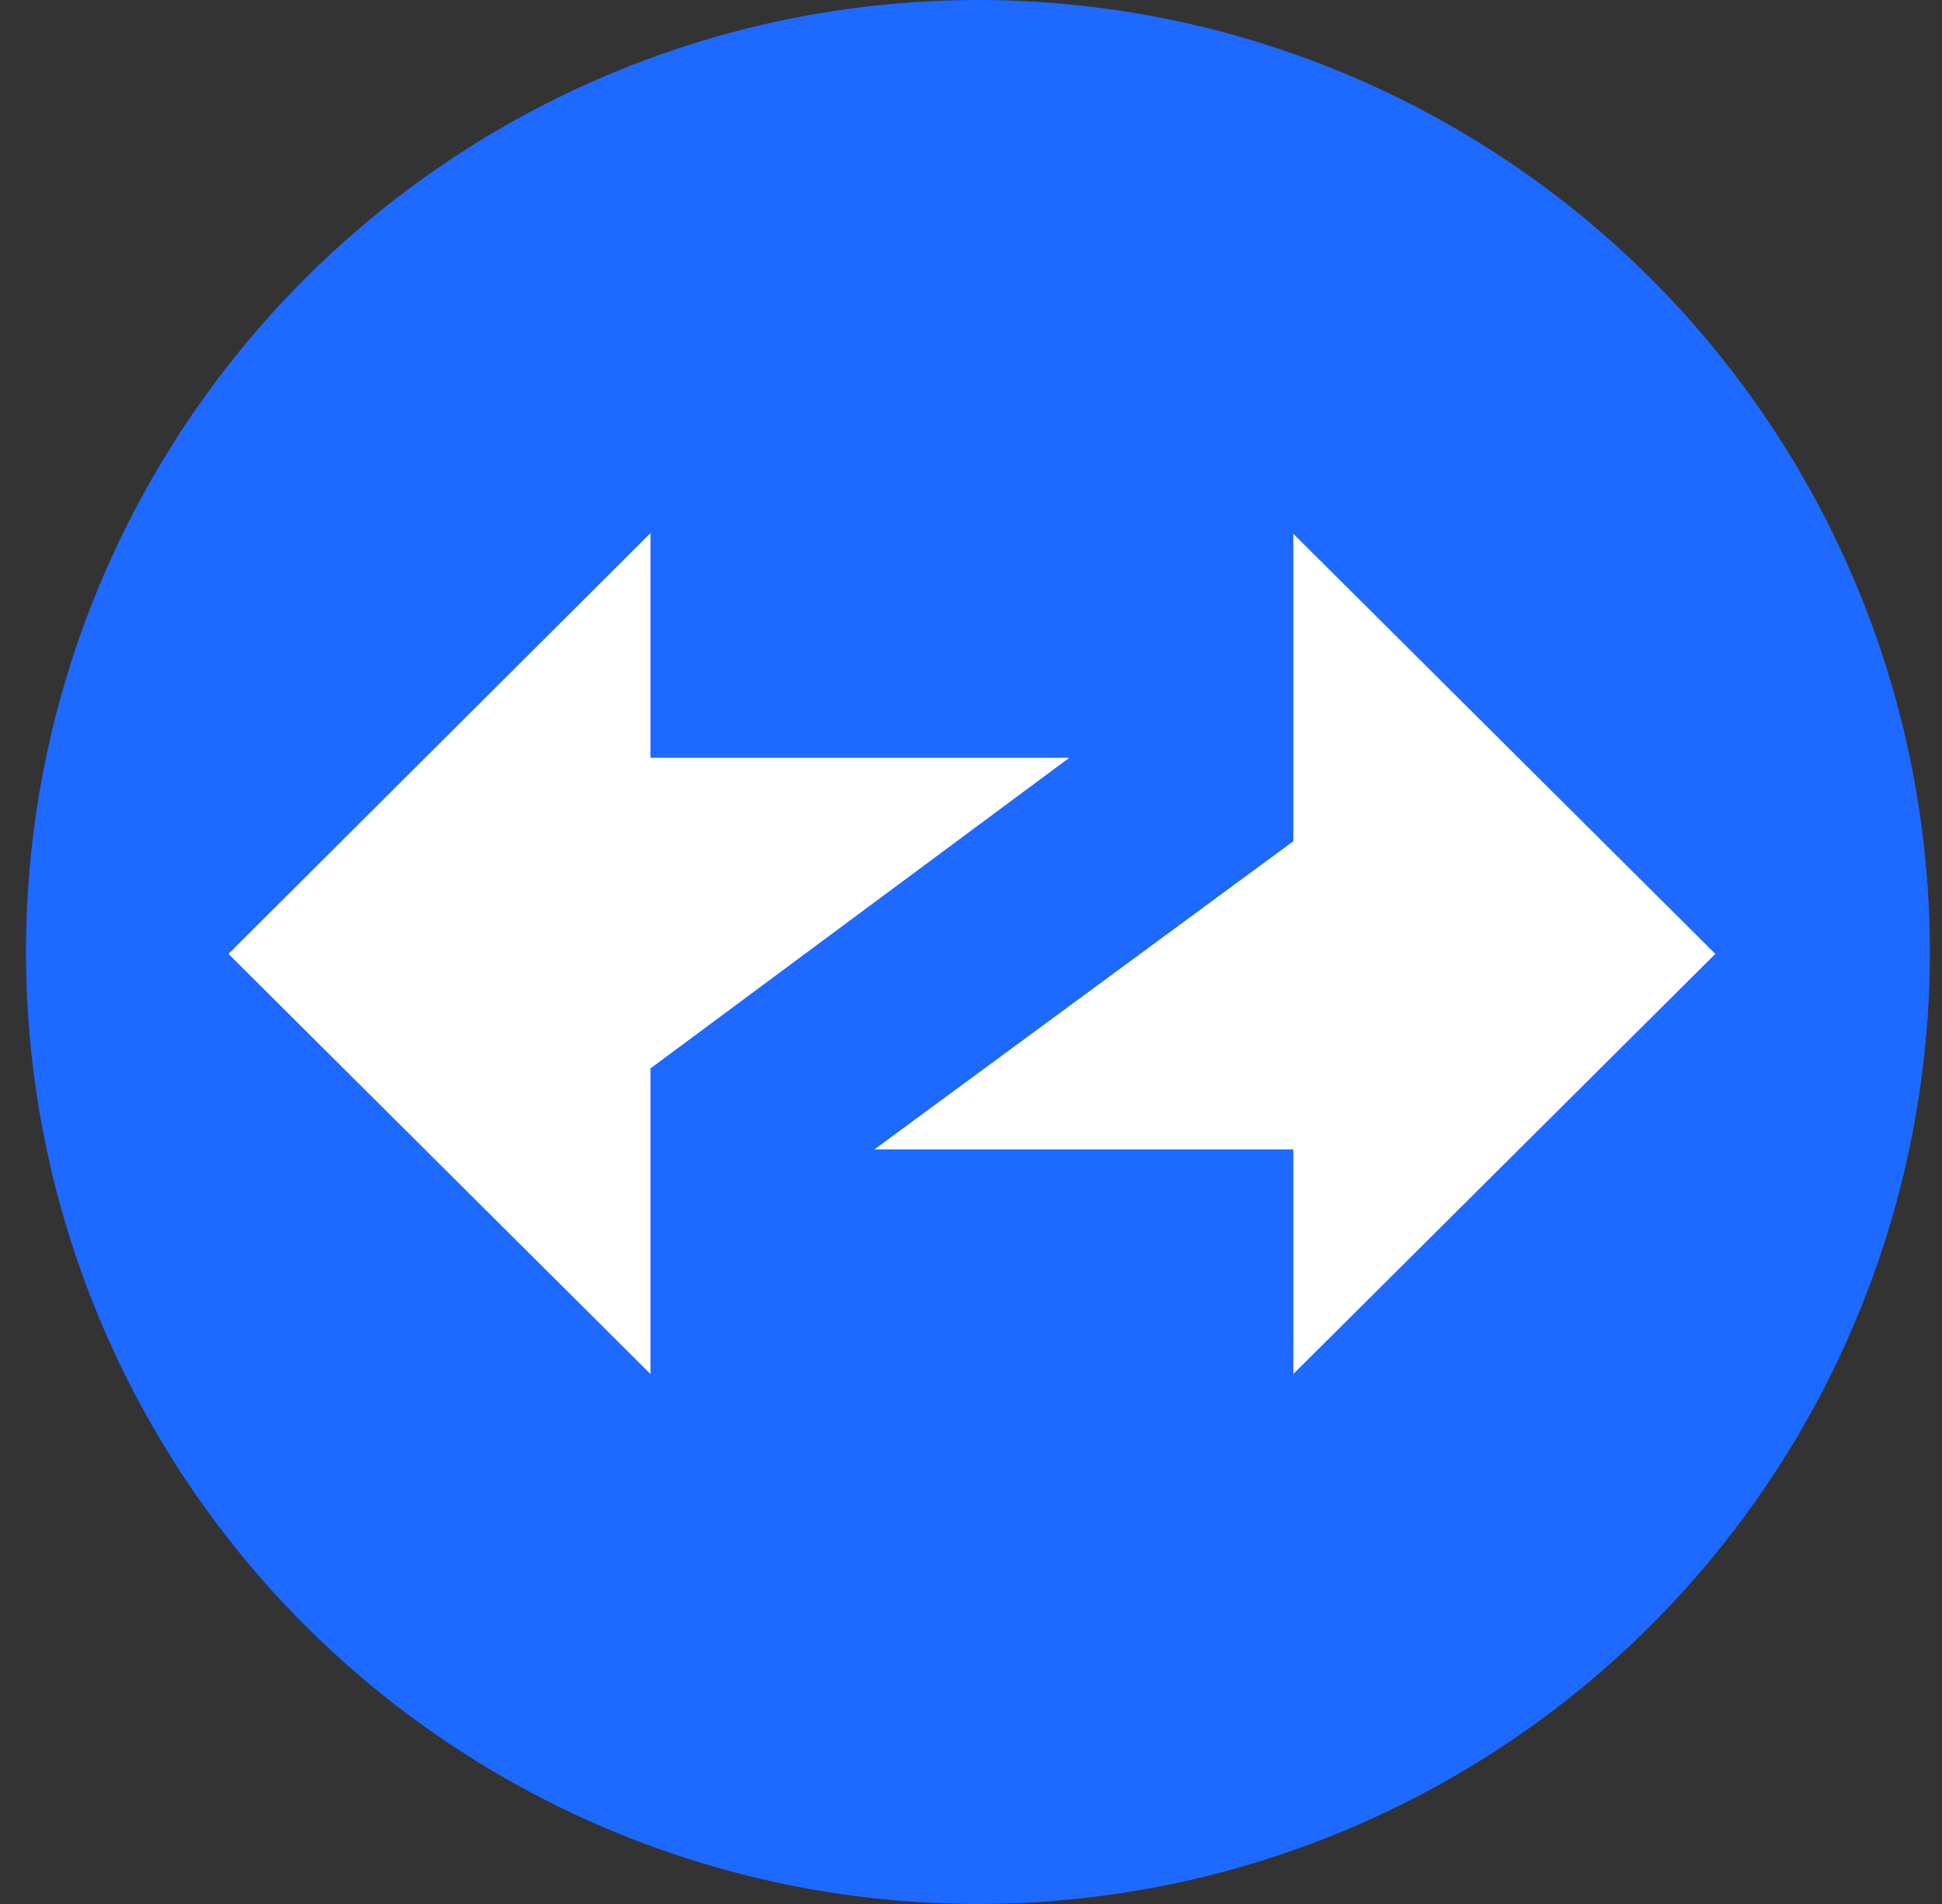
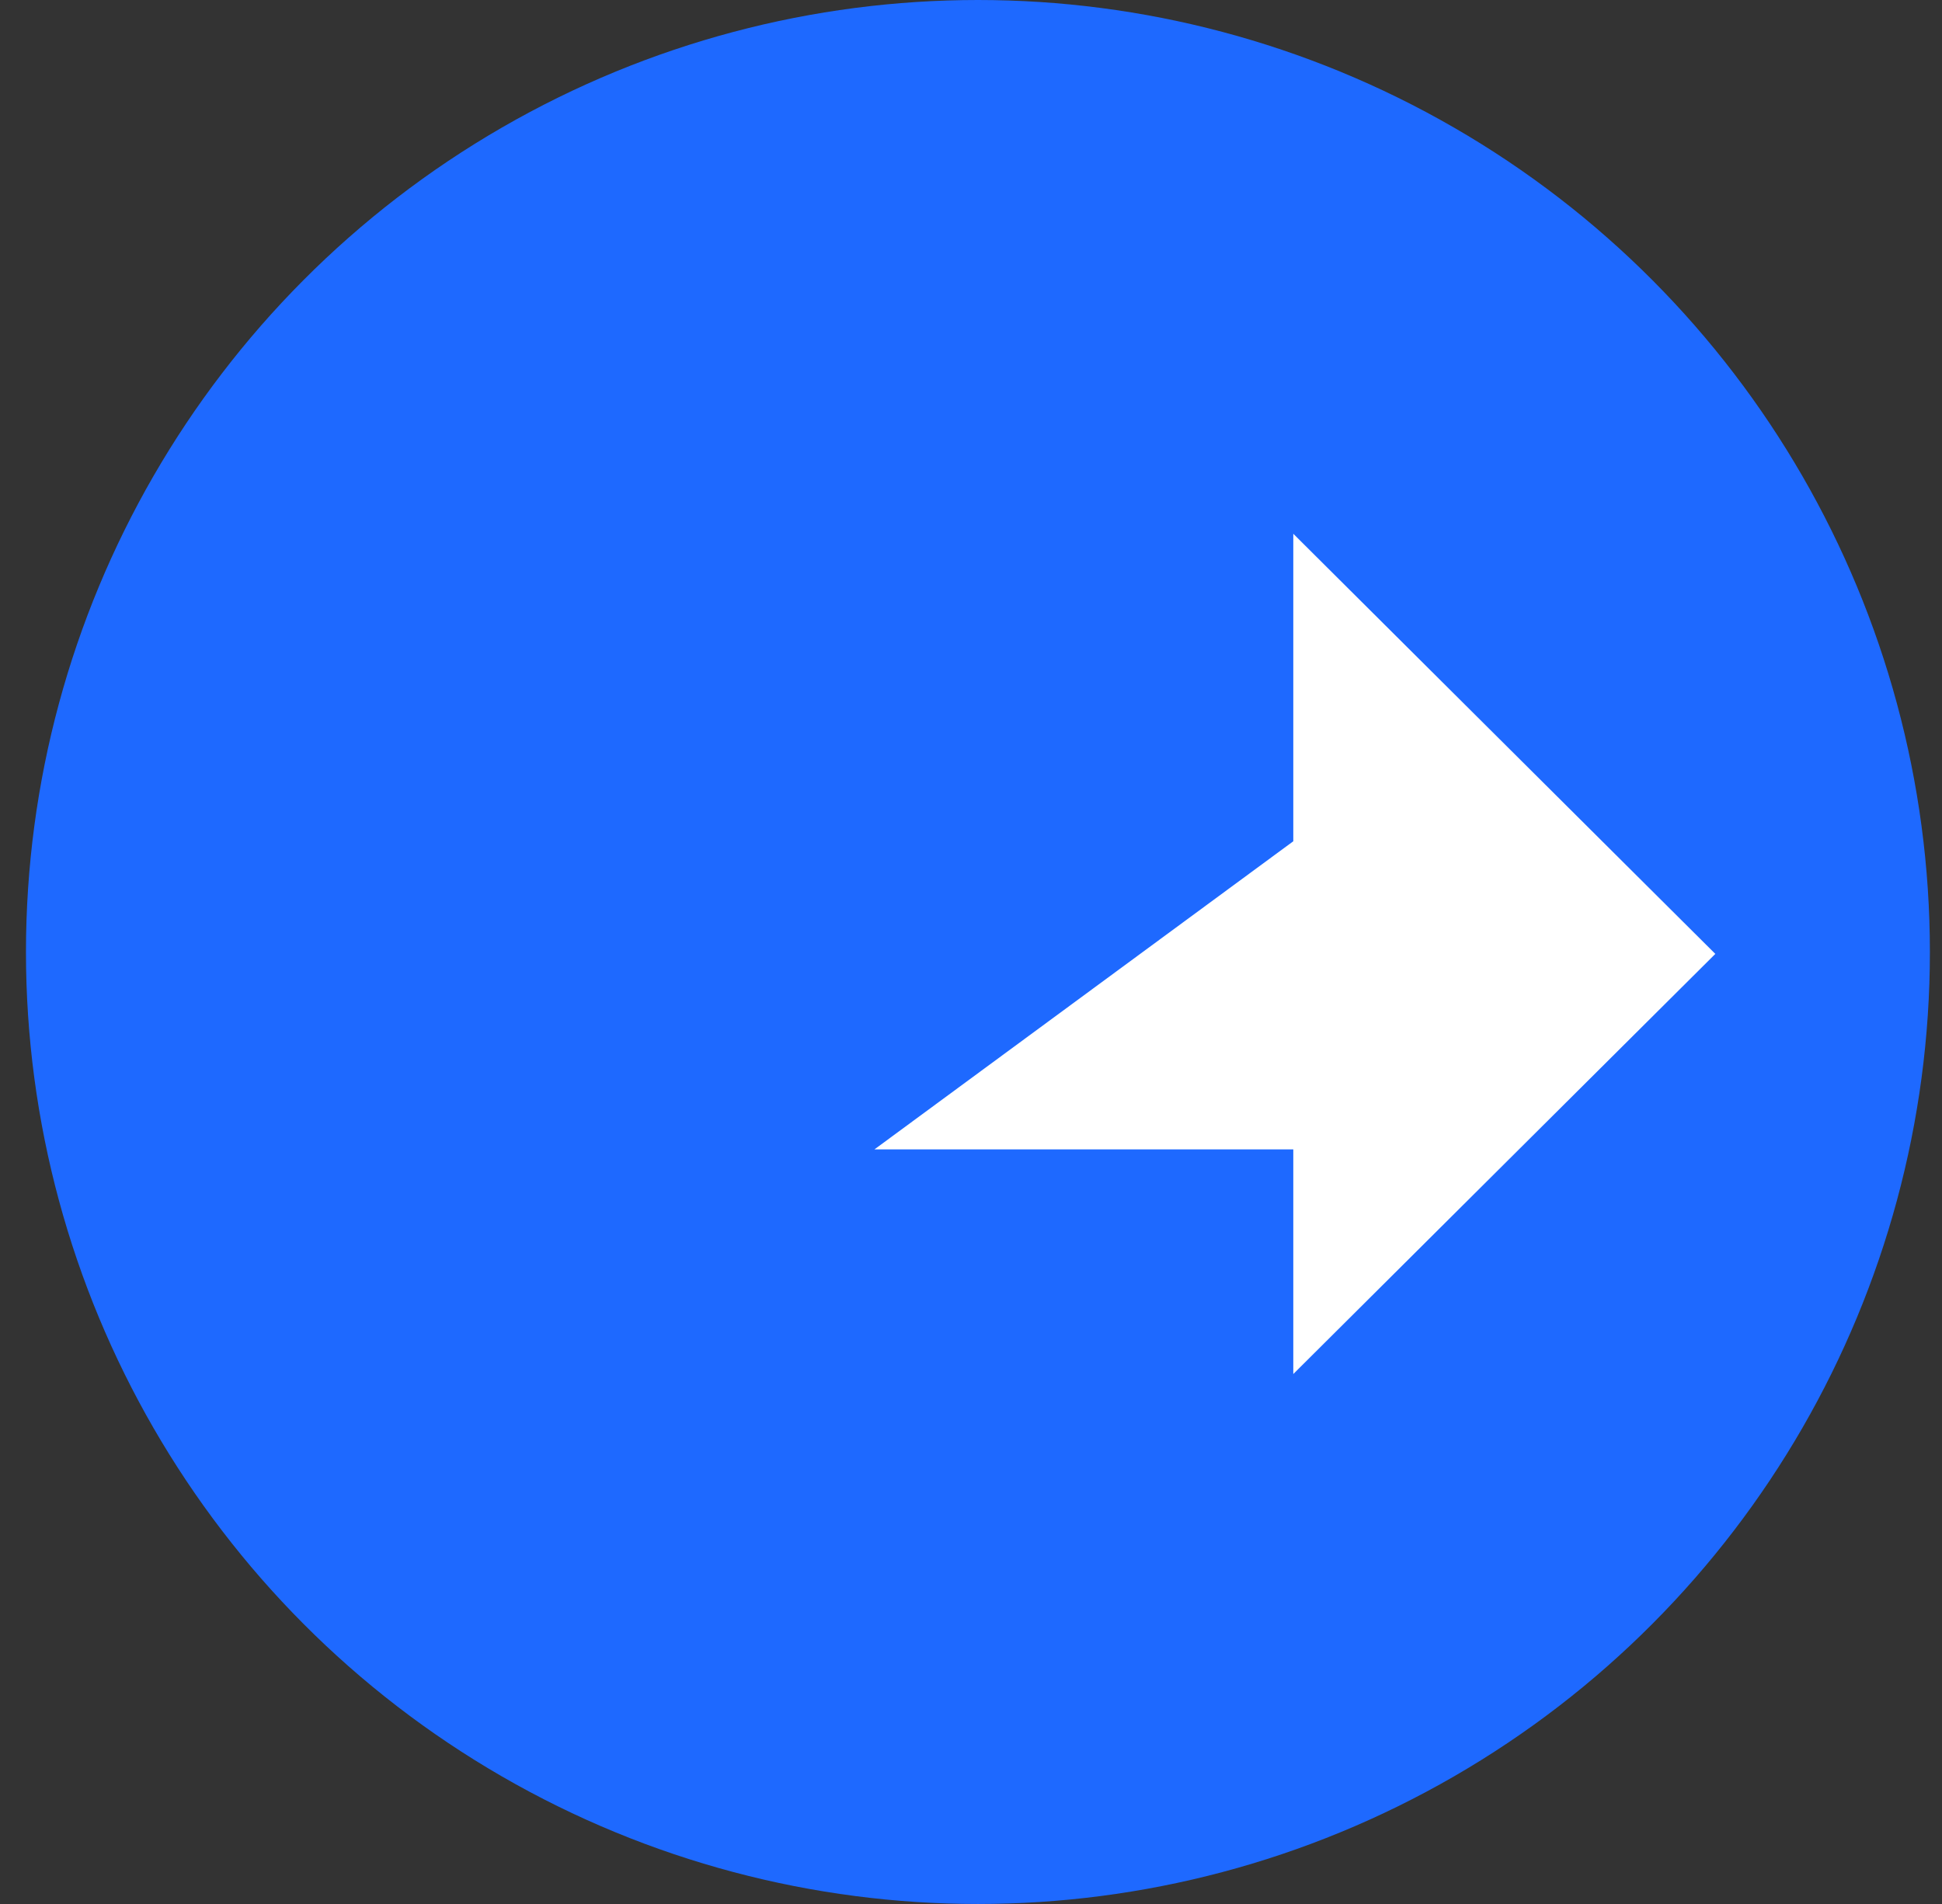
<svg xmlns="http://www.w3.org/2000/svg" width="51" height="50" viewBox="0 0 51 50" fill="none">
  <rect x="0" y="0" width="51" height="50" fill="#333333" stroke="none" />
  <ellipse cx="25.682" cy="25" rx="25" ry="25" fill="#1E69FF" />
  <path fill-rule="evenodd" clip-rule="evenodd" d="M45.047 25.05L33.964 14.017V22.092L22.964 30.184H33.964V36.083L45.047 25.05Z" fill="white" />
-   <path fill-rule="evenodd" clip-rule="evenodd" d="M6 25.05L17.083 36.083V28.057L28.083 19.899H17.083V14L6 25.05Z" fill="white" />
</svg>